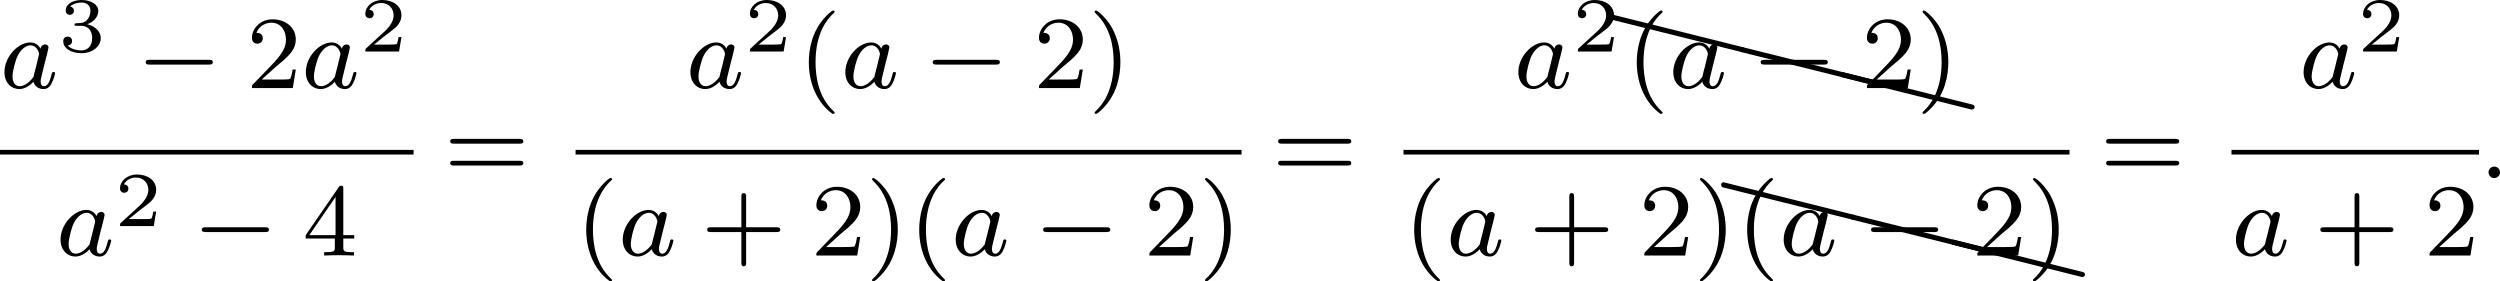
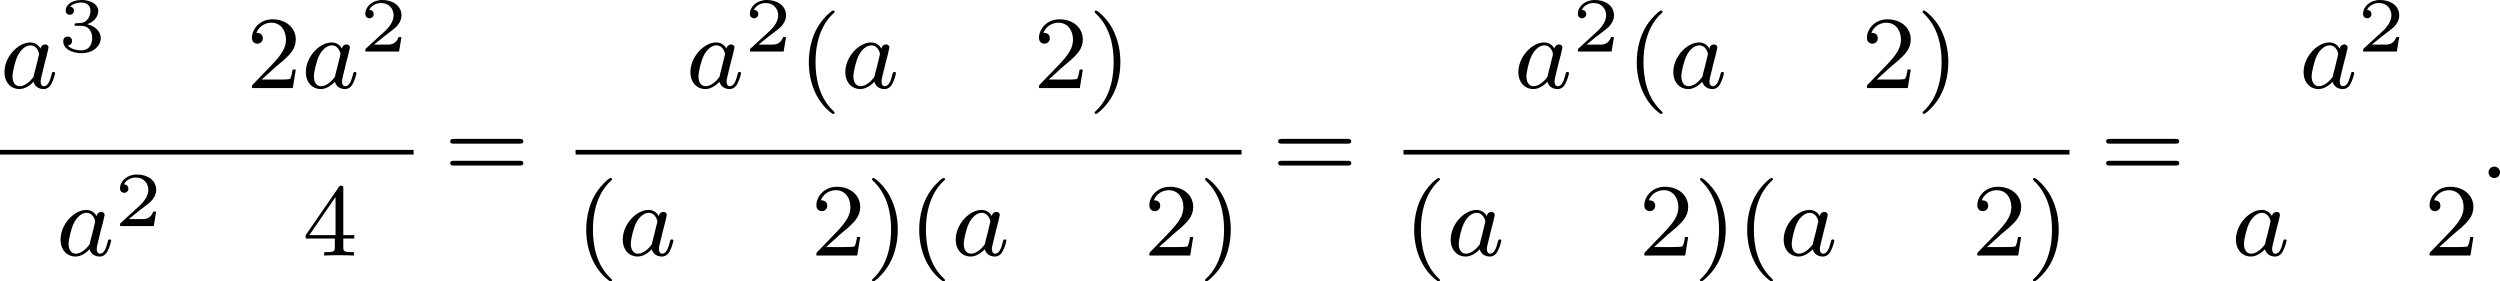
<svg xmlns="http://www.w3.org/2000/svg" xmlns:xlink="http://www.w3.org/1999/xlink" version="1.1" width="385.437pt" height="43.38pt" viewBox="31.945 234.403 385.437 43.38">
  <defs>
-     <path id="g5-88" d="M.04-2.68C.03-2.68 .01-2.69 0-2.69C-.11-2.69-.189-2.6-.189-2.491C-.189-2.391-.13-2.311-.04-2.291L9.913 .189H9.963C10.072 .189 10.162 .11 10.162 0C10.162-.09 10.092-.169 10.002-.189L.04-2.68Z" />
-     <path id="g0-0" d="M5.571-1.809C5.699-1.809 5.874-1.809 5.874-1.993S5.699-2.176 5.571-2.176H1.004C.877-2.176 .701-2.176 .701-1.993S.877-1.809 1.004-1.809H5.571Z" />
-     <path id="g2-50" d="M3.216-1.118H2.995C2.983-1.034 2.923-.64 2.833-.574C2.792-.538 2.307-.538 2.224-.538H1.106L1.871-1.16C2.074-1.321 2.606-1.704 2.792-1.883C2.971-2.062 3.216-2.367 3.216-2.792C3.216-3.539 2.54-3.975 1.739-3.975C.968-3.975 .43-3.467 .43-2.905C.43-2.6 .687-2.564 .753-2.564C.903-2.564 1.076-2.672 1.076-2.887C1.076-3.019 .998-3.21 .735-3.21C.873-3.515 1.237-3.742 1.65-3.742C2.277-3.742 2.612-3.276 2.612-2.792C2.612-2.367 2.331-1.931 1.913-1.548L.496-.251C.436-.191 .43-.185 .43 0H3.031L3.216-1.118Z" />
+     <path id="g2-50" d="M3.216-1.118H2.995C2.792-.538 2.307-.538 2.224-.538H1.106L1.871-1.16C2.074-1.321 2.606-1.704 2.792-1.883C2.971-2.062 3.216-2.367 3.216-2.792C3.216-3.539 2.54-3.975 1.739-3.975C.968-3.975 .43-3.467 .43-2.905C.43-2.6 .687-2.564 .753-2.564C.903-2.564 1.076-2.672 1.076-2.887C1.076-3.019 .998-3.21 .735-3.21C.873-3.515 1.237-3.742 1.65-3.742C2.277-3.742 2.612-3.276 2.612-2.792C2.612-2.367 2.331-1.931 1.913-1.548L.496-.251C.436-.191 .43-.185 .43 0H3.031L3.216-1.118Z" />
    <path id="g2-51" d="M1.757-1.985C2.266-1.985 2.606-1.644 2.606-1.034C2.606-.377 2.212-.09 1.775-.09C1.614-.09 .998-.126 .729-.472C.962-.496 1.058-.652 1.058-.813C1.058-1.016 .915-1.154 .717-1.154C.556-1.154 .377-1.052 .377-.801C.377-.209 1.034 .126 1.793 .126C2.678 .126 3.27-.442 3.27-1.034C3.27-1.47 2.935-1.931 2.224-2.11C2.696-2.266 3.078-2.648 3.078-3.138C3.078-3.616 2.517-3.975 1.799-3.975C1.1-3.975 .568-3.652 .568-3.162C.568-2.905 .765-2.833 .885-2.833C1.04-2.833 1.201-2.941 1.201-3.15C1.201-3.335 1.07-3.443 .909-3.467C1.19-3.778 1.733-3.778 1.787-3.778C2.092-3.778 2.475-3.634 2.475-3.138C2.475-2.809 2.289-2.236 1.692-2.2C1.584-2.194 1.423-2.182 1.369-2.182C1.309-2.176 1.243-2.17 1.243-2.08C1.243-1.985 1.309-1.985 1.411-1.985H1.757Z" />
    <path id="g4-40" d="M2.654 1.993C2.718 1.993 2.813 1.993 2.813 1.897C2.813 1.865 2.805 1.857 2.702 1.753C1.61 .725 1.339-.757 1.339-1.993C1.339-4.288 2.287-5.364 2.694-5.731C2.805-5.834 2.813-5.842 2.813-5.882S2.782-5.978 2.702-5.978C2.574-5.978 2.176-5.571 2.112-5.499C1.044-4.384 .821-2.949 .821-1.993C.821-.207 1.57 1.227 2.654 1.993Z" />
    <path id="g4-41" d="M2.463-1.993C2.463-2.75 2.335-3.658 1.841-4.599C1.451-5.332 .725-5.978 .582-5.978C.502-5.978 .478-5.922 .478-5.882C.478-5.85 .478-5.834 .574-5.738C1.69-4.678 1.945-3.22 1.945-1.993C1.945 .295 .996 1.379 .59 1.745C.486 1.849 .478 1.857 .478 1.897S.502 1.993 .582 1.993C.709 1.993 1.108 1.586 1.172 1.514C2.24 .399 2.463-1.036 2.463-1.993Z" />
-     <path id="g4-43" d="M3.475-1.809H5.818C5.93-1.809 6.105-1.809 6.105-1.993S5.93-2.176 5.818-2.176H3.475V-4.527C3.475-4.639 3.475-4.814 3.292-4.814S3.108-4.639 3.108-4.527V-2.176H.757C.646-2.176 .47-2.176 .47-1.993S.646-1.809 .757-1.809H3.108V.542C3.108 .654 3.108 .829 3.292 .829S3.475 .654 3.475 .542V-1.809Z" />
    <path id="g4-50" d="M2.248-1.626C2.375-1.745 2.71-2.008 2.837-2.12C3.332-2.574 3.802-3.013 3.802-3.738C3.802-4.686 3.005-5.3 2.008-5.3C1.052-5.3 .422-4.575 .422-3.866C.422-3.475 .733-3.419 .845-3.419C1.012-3.419 1.259-3.539 1.259-3.842C1.259-4.256 .861-4.256 .765-4.256C.996-4.838 1.53-5.037 1.921-5.037C2.662-5.037 3.045-4.407 3.045-3.738C3.045-2.909 2.463-2.303 1.522-1.339L.518-.303C.422-.215 .422-.199 .422 0H3.571L3.802-1.427H3.555C3.531-1.267 3.467-.869 3.371-.717C3.324-.654 2.718-.654 2.59-.654H1.172L2.248-1.626Z" />
    <path id="g4-52" d="M3.14-5.157C3.14-5.316 3.14-5.38 2.973-5.38C2.869-5.38 2.861-5.372 2.782-5.26L.239-1.57V-1.307H2.487V-.646C2.487-.351 2.463-.263 1.849-.263H1.666V0C2.343-.024 2.359-.024 2.813-.024S3.284-.024 3.961 0V-.263H3.778C3.164-.263 3.14-.351 3.14-.646V-1.307H3.985V-1.57H3.14V-5.157ZM2.542-4.511V-1.57H.518L2.542-4.511Z" />
    <path id="g4-61" d="M5.826-2.654C5.946-2.654 6.105-2.654 6.105-2.837S5.914-3.021 5.794-3.021H.781C.662-3.021 .47-3.021 .47-2.837S.63-2.654 .749-2.654H5.826ZM5.794-.964C5.914-.964 6.105-.964 6.105-1.148S5.946-1.331 5.826-1.331H.749C.63-1.331 .47-1.331 .47-1.148S.662-.964 .781-.964H5.794Z" />
    <path id="g1-58" d="M1.618-.438C1.618-.709 1.395-.885 1.18-.885C.925-.885 .733-.677 .733-.446C.733-.175 .956 0 1.172 0C1.427 0 1.618-.207 1.618-.438Z" />
    <path id="g1-97" d="M3.124-3.037C3.053-3.172 2.821-3.515 2.335-3.515C1.387-3.515 .343-2.407 .343-1.227C.343-.399 .877 .08 1.49 .08C2 .08 2.439-.327 2.582-.486C2.726 .064 3.268 .08 3.363 .08C3.73 .08 3.913-.223 3.977-.359C4.136-.646 4.248-1.108 4.248-1.14C4.248-1.188 4.216-1.243 4.121-1.243S4.009-1.196 3.961-.996C3.85-.558 3.698-.143 3.387-.143C3.204-.143 3.132-.295 3.132-.518C3.132-.654 3.204-.925 3.252-1.124S3.419-1.801 3.451-1.945L3.61-2.55C3.65-2.742 3.738-3.076 3.738-3.116C3.738-3.3 3.587-3.363 3.483-3.363C3.363-3.363 3.164-3.284 3.124-3.037ZM2.582-.861C2.184-.311 1.769-.143 1.514-.143C1.148-.143 .964-.478 .964-.893C.964-1.267 1.18-2.12 1.355-2.471C1.586-2.957 1.977-3.292 2.343-3.292C2.861-3.292 3.013-2.71 3.013-2.614C3.013-2.582 2.813-1.801 2.766-1.594C2.662-1.219 2.662-1.203 2.582-.861Z" />
  </defs>
  <g id="page5" transform="matrix(2 0 0 2 0 0)">
    <use x="15.973" y="123.989" xlink:href="#g1-97" />
    <use x="20.471" y="121.176" xlink:href="#g2-51" />
    <use x="26.504" y="123.989" xlink:href="#g0-0" />
    <use x="34.972" y="123.989" xlink:href="#g4-50" />
    <use x="39.206" y="123.989" xlink:href="#g1-97" />
    <use x="43.704" y="121.176" xlink:href="#g2-50" />
    <rect x="15.973" y="128.756" height=".359" width="31.883" />
    <use x="20.297" y="136.899" xlink:href="#g1-97" />
    <use x="24.795" y="134.629" xlink:href="#g2-50" />
    <use x="30.828" y="136.899" xlink:href="#g0-0" />
    <use x="39.297" y="136.899" xlink:href="#g4-52" />
    <use x="50.208" y="130.928" xlink:href="#g4-61" />
    <use x="68.852" y="123.989" xlink:href="#g1-97" />
    <use x="73.35" y="121.176" xlink:href="#g2-50" />
    <use x="77.501" y="123.989" xlink:href="#g4-40" />
    <use x="80.794" y="123.989" xlink:href="#g1-97" />
    <use x="87.174" y="123.989" xlink:href="#g0-0" />
    <use x="95.642" y="123.989" xlink:href="#g4-50" />
    <use x="99.877" y="123.989" xlink:href="#g4-41" />
    <rect x="60.342" y="128.756" height=".359" width="51.338" />
    <use x="60.342" y="136.899" xlink:href="#g4-40" />
    <use x="63.635" y="136.899" xlink:href="#g1-97" />
    <use x="70.015" y="136.899" xlink:href="#g4-43" />
    <use x="78.483" y="136.899" xlink:href="#g4-50" />
    <use x="82.718" y="136.899" xlink:href="#g4-41" />
    <use x="86.011" y="136.899" xlink:href="#g4-40" />
    <use x="89.304" y="136.899" xlink:href="#g1-97" />
    <use x="95.684" y="136.899" xlink:href="#g0-0" />
    <use x="104.152" y="136.899" xlink:href="#g4-50" />
    <use x="108.387" y="136.899" xlink:href="#g4-41" />
    <use x="114.032" y="130.928" xlink:href="#g4-61" />
    <use x="132.676" y="123.989" xlink:href="#g1-97" />
    <use x="137.174" y="121.176" xlink:href="#g2-50" />
    <use x="140.329" y="121.03" xlink:href="#g5-88" />
    <use x="150.292" y="123.521" xlink:href="#g5-88" />
    <use x="158.028" y="125.454" xlink:href="#g5-88" />
    <use x="141.325" y="123.989" xlink:href="#g4-40" />
    <use x="144.619" y="123.989" xlink:href="#g1-97" />
    <use x="150.999" y="123.989" xlink:href="#g0-0" />
    <use x="159.467" y="123.989" xlink:href="#g4-50" />
    <use x="163.701" y="123.989" xlink:href="#g4-41" />
    <rect x="124.166" y="128.756" height=".359" width="51.338" />
    <use x="124.166" y="136.899" xlink:href="#g4-40" />
    <use x="127.46" y="136.899" xlink:href="#g1-97" />
    <use x="133.84" y="136.899" xlink:href="#g4-43" />
    <use x="142.308" y="136.899" xlink:href="#g4-50" />
    <use x="146.542" y="136.899" xlink:href="#g4-41" />
    <use x="148.839" y="133.94" xlink:href="#g5-88" />
    <use x="158.802" y="136.43" xlink:href="#g5-88" />
    <use x="166.538" y="138.363" xlink:href="#g5-88" />
    <use x="149.835" y="136.899" xlink:href="#g4-40" />
    <use x="153.129" y="136.899" xlink:href="#g1-97" />
    <use x="159.508" y="136.899" xlink:href="#g0-0" />
    <use x="167.977" y="136.899" xlink:href="#g4-50" />
    <use x="172.211" y="136.899" xlink:href="#g4-41" />
    <use x="177.857" y="130.928" xlink:href="#g4-61" />
    <use x="193.208" y="123.989" xlink:href="#g1-97" />
    <use x="197.706" y="121.176" xlink:href="#g2-50" />
-     <rect x="187.991" y="128.756" height=".359" width="19.082" />
    <use x="187.991" y="136.899" xlink:href="#g1-97" />
    <use x="194.371" y="136.899" xlink:href="#g4-43" />
    <use x="202.839" y="136.899" xlink:href="#g4-50" />
    <use x="207.073" y="130.928" xlink:href="#g1-58" />
  </g>
</svg>